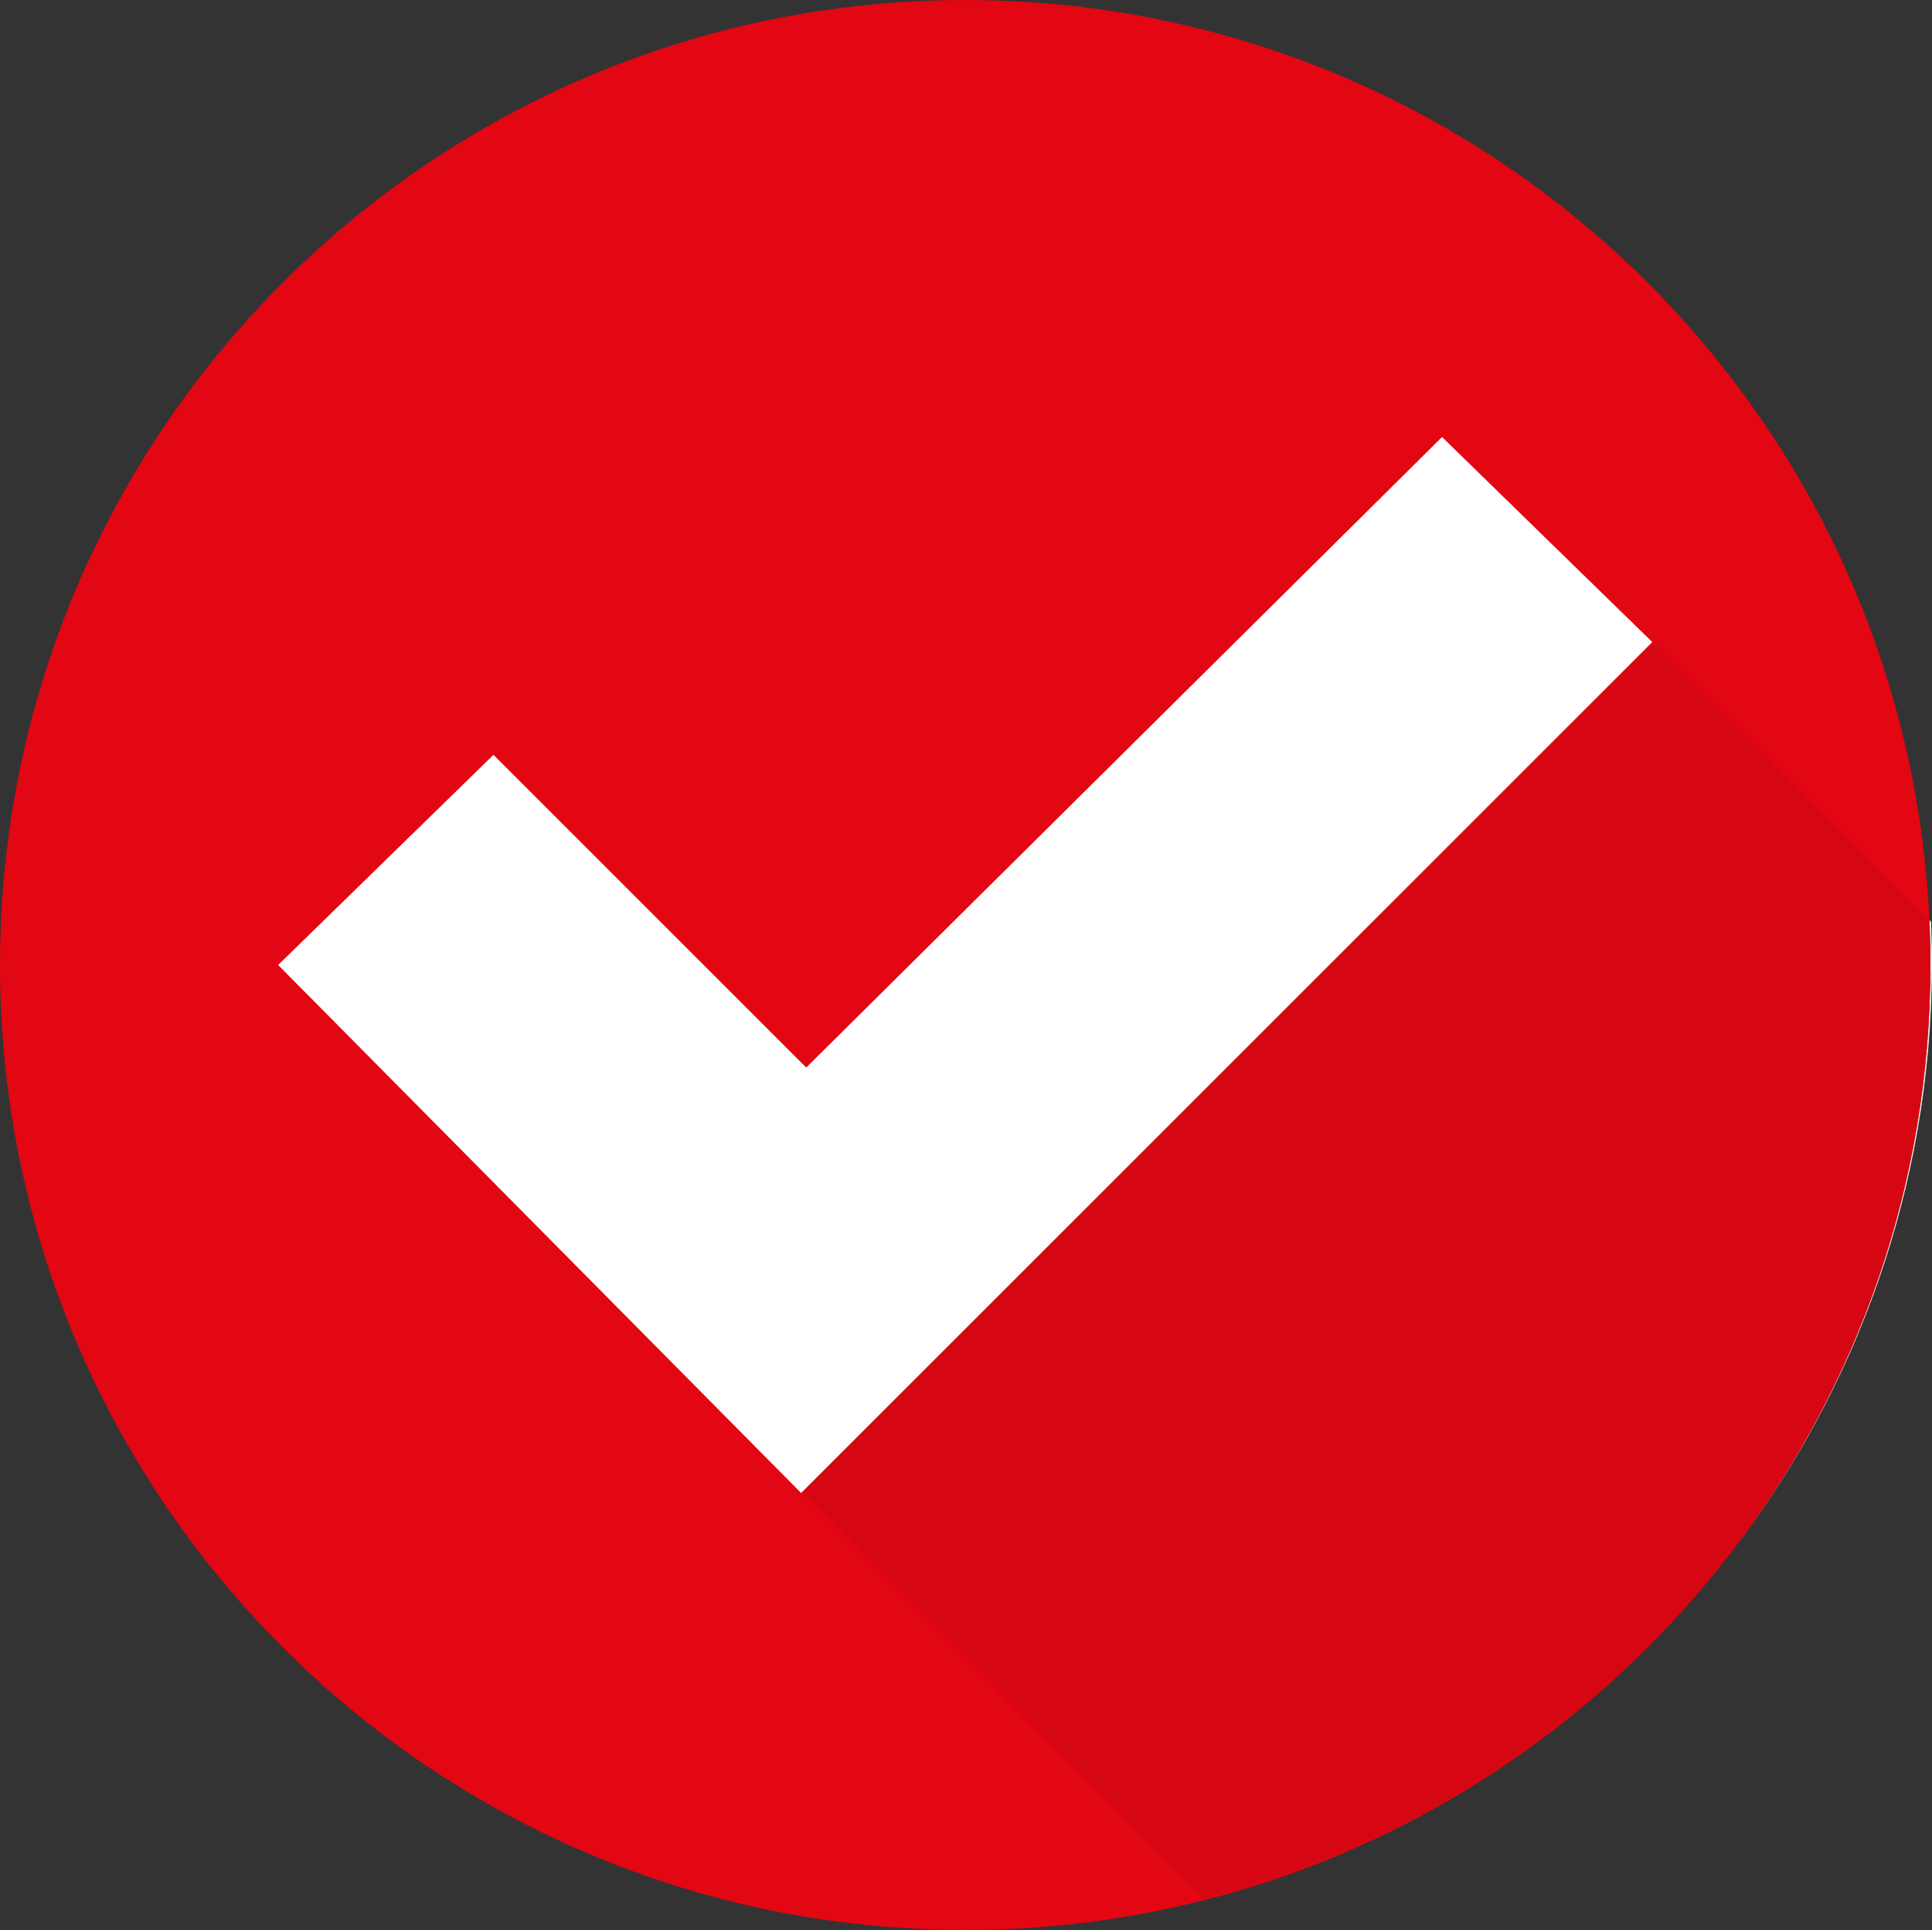
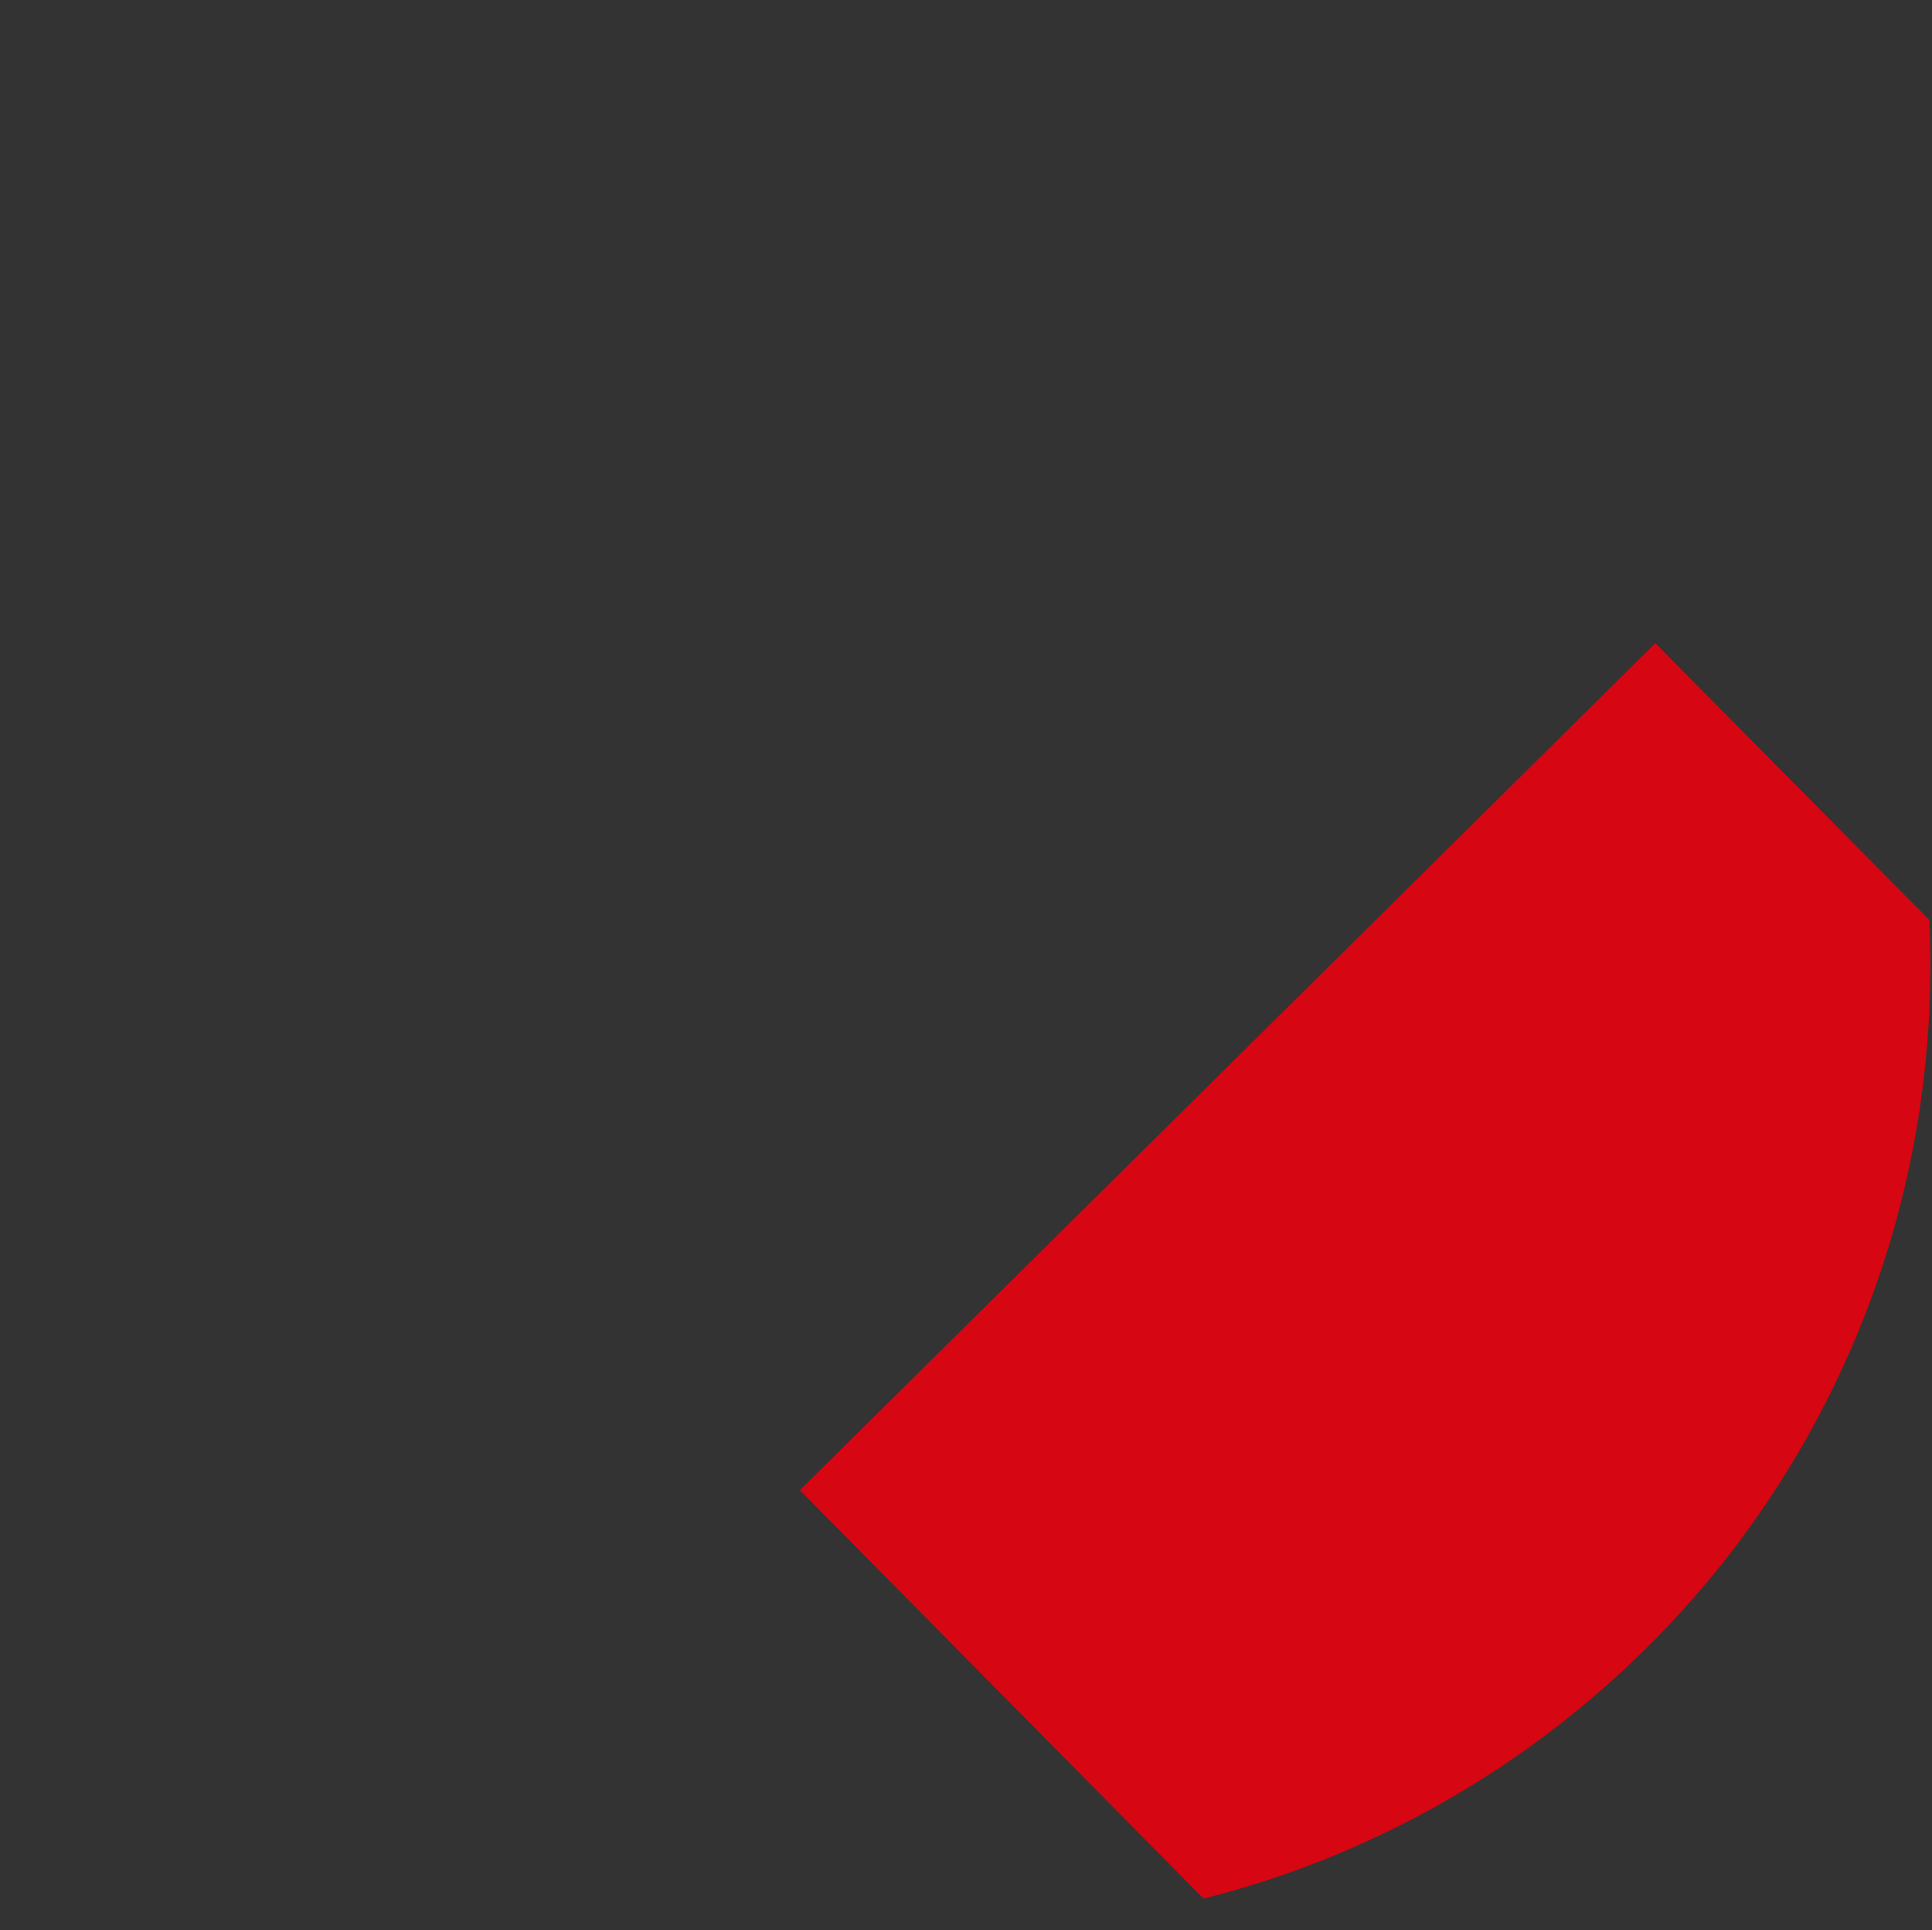
<svg xmlns="http://www.w3.org/2000/svg" height="999.2" preserveAspectRatio="xMidYMid meet" version="1.0" viewBox="500.0 500.4 1000.0 999.2" width="1000.0" zoomAndPan="magnify">
  <rect x="500.0" y="500.4" width="1000.0" height="999.2" fill="#333333" stroke="none" />
  <g>
    <g id="change1_1">
-       <path d="M 500 1000 C 500 1275.91 723.672 1499.578 999.582 1499.578 C 1275.488 1499.578 1499.172 1275.91 1499.172 1000 C 1499.172 724.09 1275.488 500.422 999.582 500.422 C 723.672 500.422 500 724.09 500 1000" fill="#e30613" />
-     </g>
+       </g>
    <g id="change2_1">
-       <path d="M 1396.828 1302.988 C 1461.031 1218.949 1499.172 1113.922 1499.172 1000 C 1499.172 992.191 1498.988 984.41 1498.629 976.68 L 1499.512 977.57 C 1499.852 985.52 1500.039 993.5 1499.988 1001.539 C 1499.398 1115.012 1461.012 1219.449 1396.828 1302.988" fill="#f1f1f0" />
-     </g>
+       </g>
    <g id="change3_1">
      <path d="M 1122.961 1483.352 L 914 1271.891 L 1356.789 833.379 L 1498.629 976.68 C 1498.988 984.41 1499.172 992.191 1499.172 1000 C 1499.172 1113.922 1461.031 1218.949 1396.828 1302.988 C 1329.391 1390.77 1233.461 1455.48 1122.961 1483.352" fill="#d60612" />
    </g>
    <g id="change4_1">
-       <path d="M 643.961 1000 L 755.422 891.191 L 917.312 1053.078 L 1246.398 726.648 L 1355.211 832.801 L 914.656 1273.352 L 643.961 1000" fill="#fff" />
-     </g>
+       </g>
  </g>
</svg>